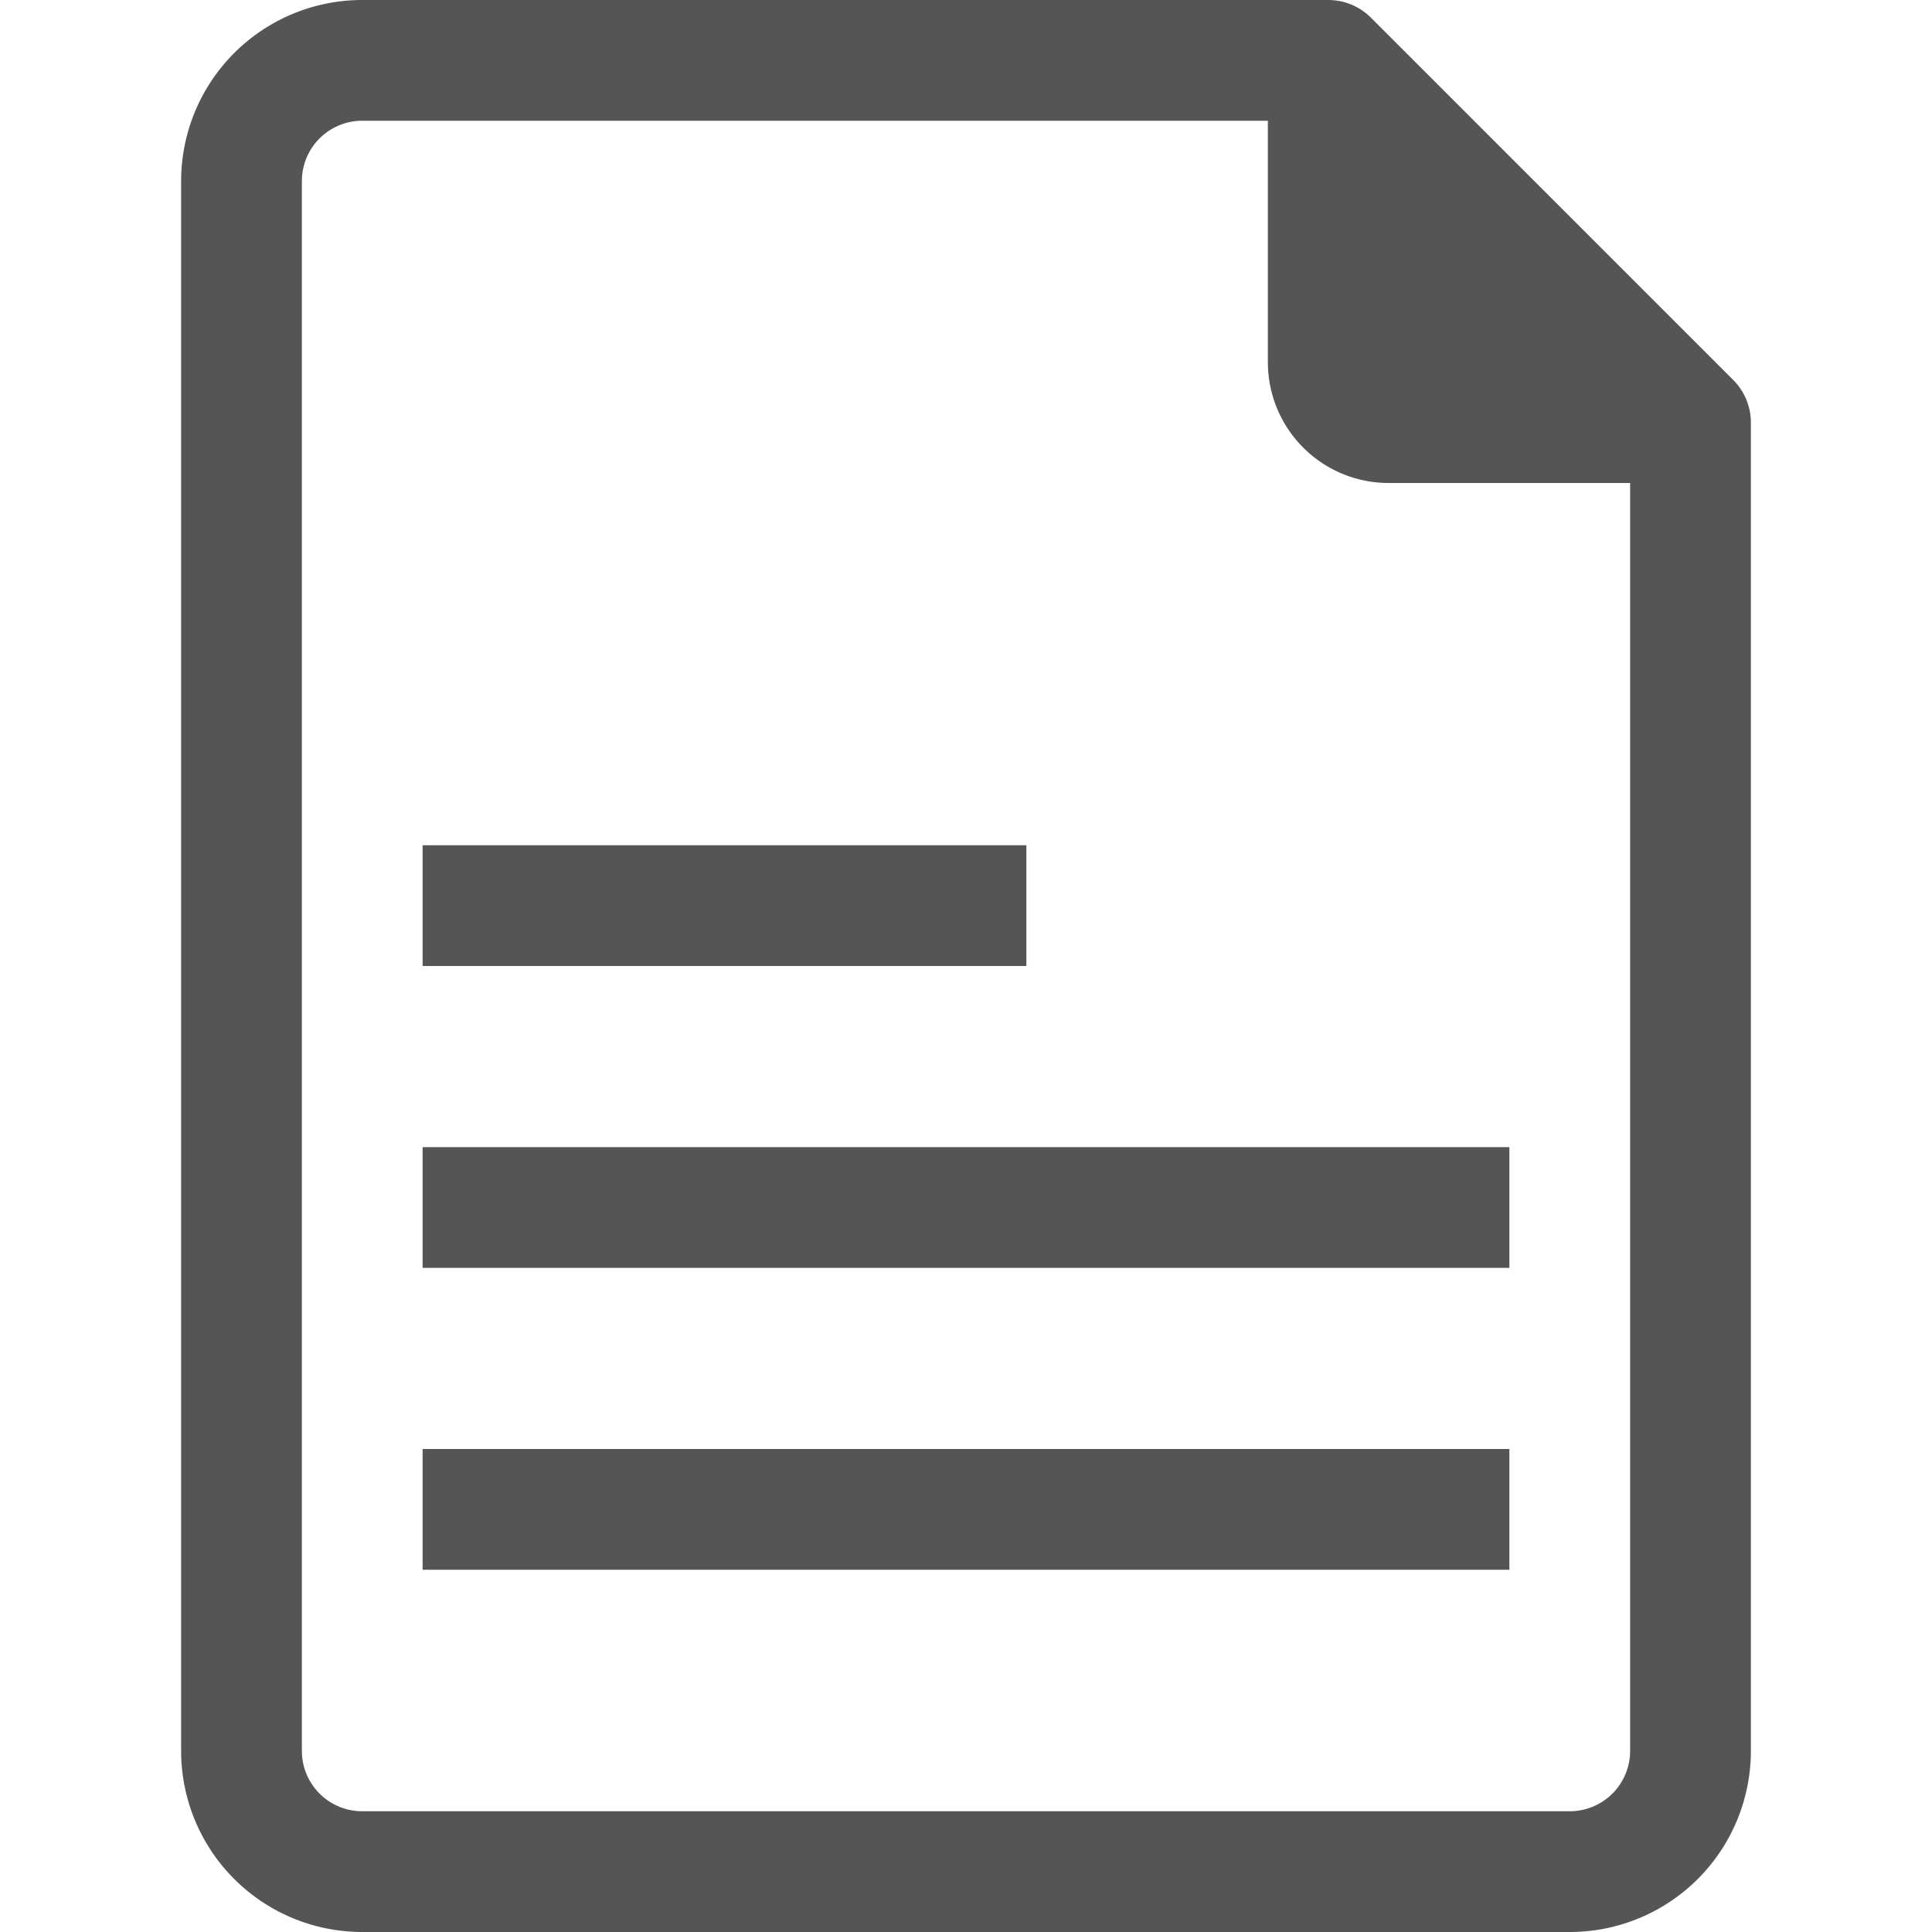
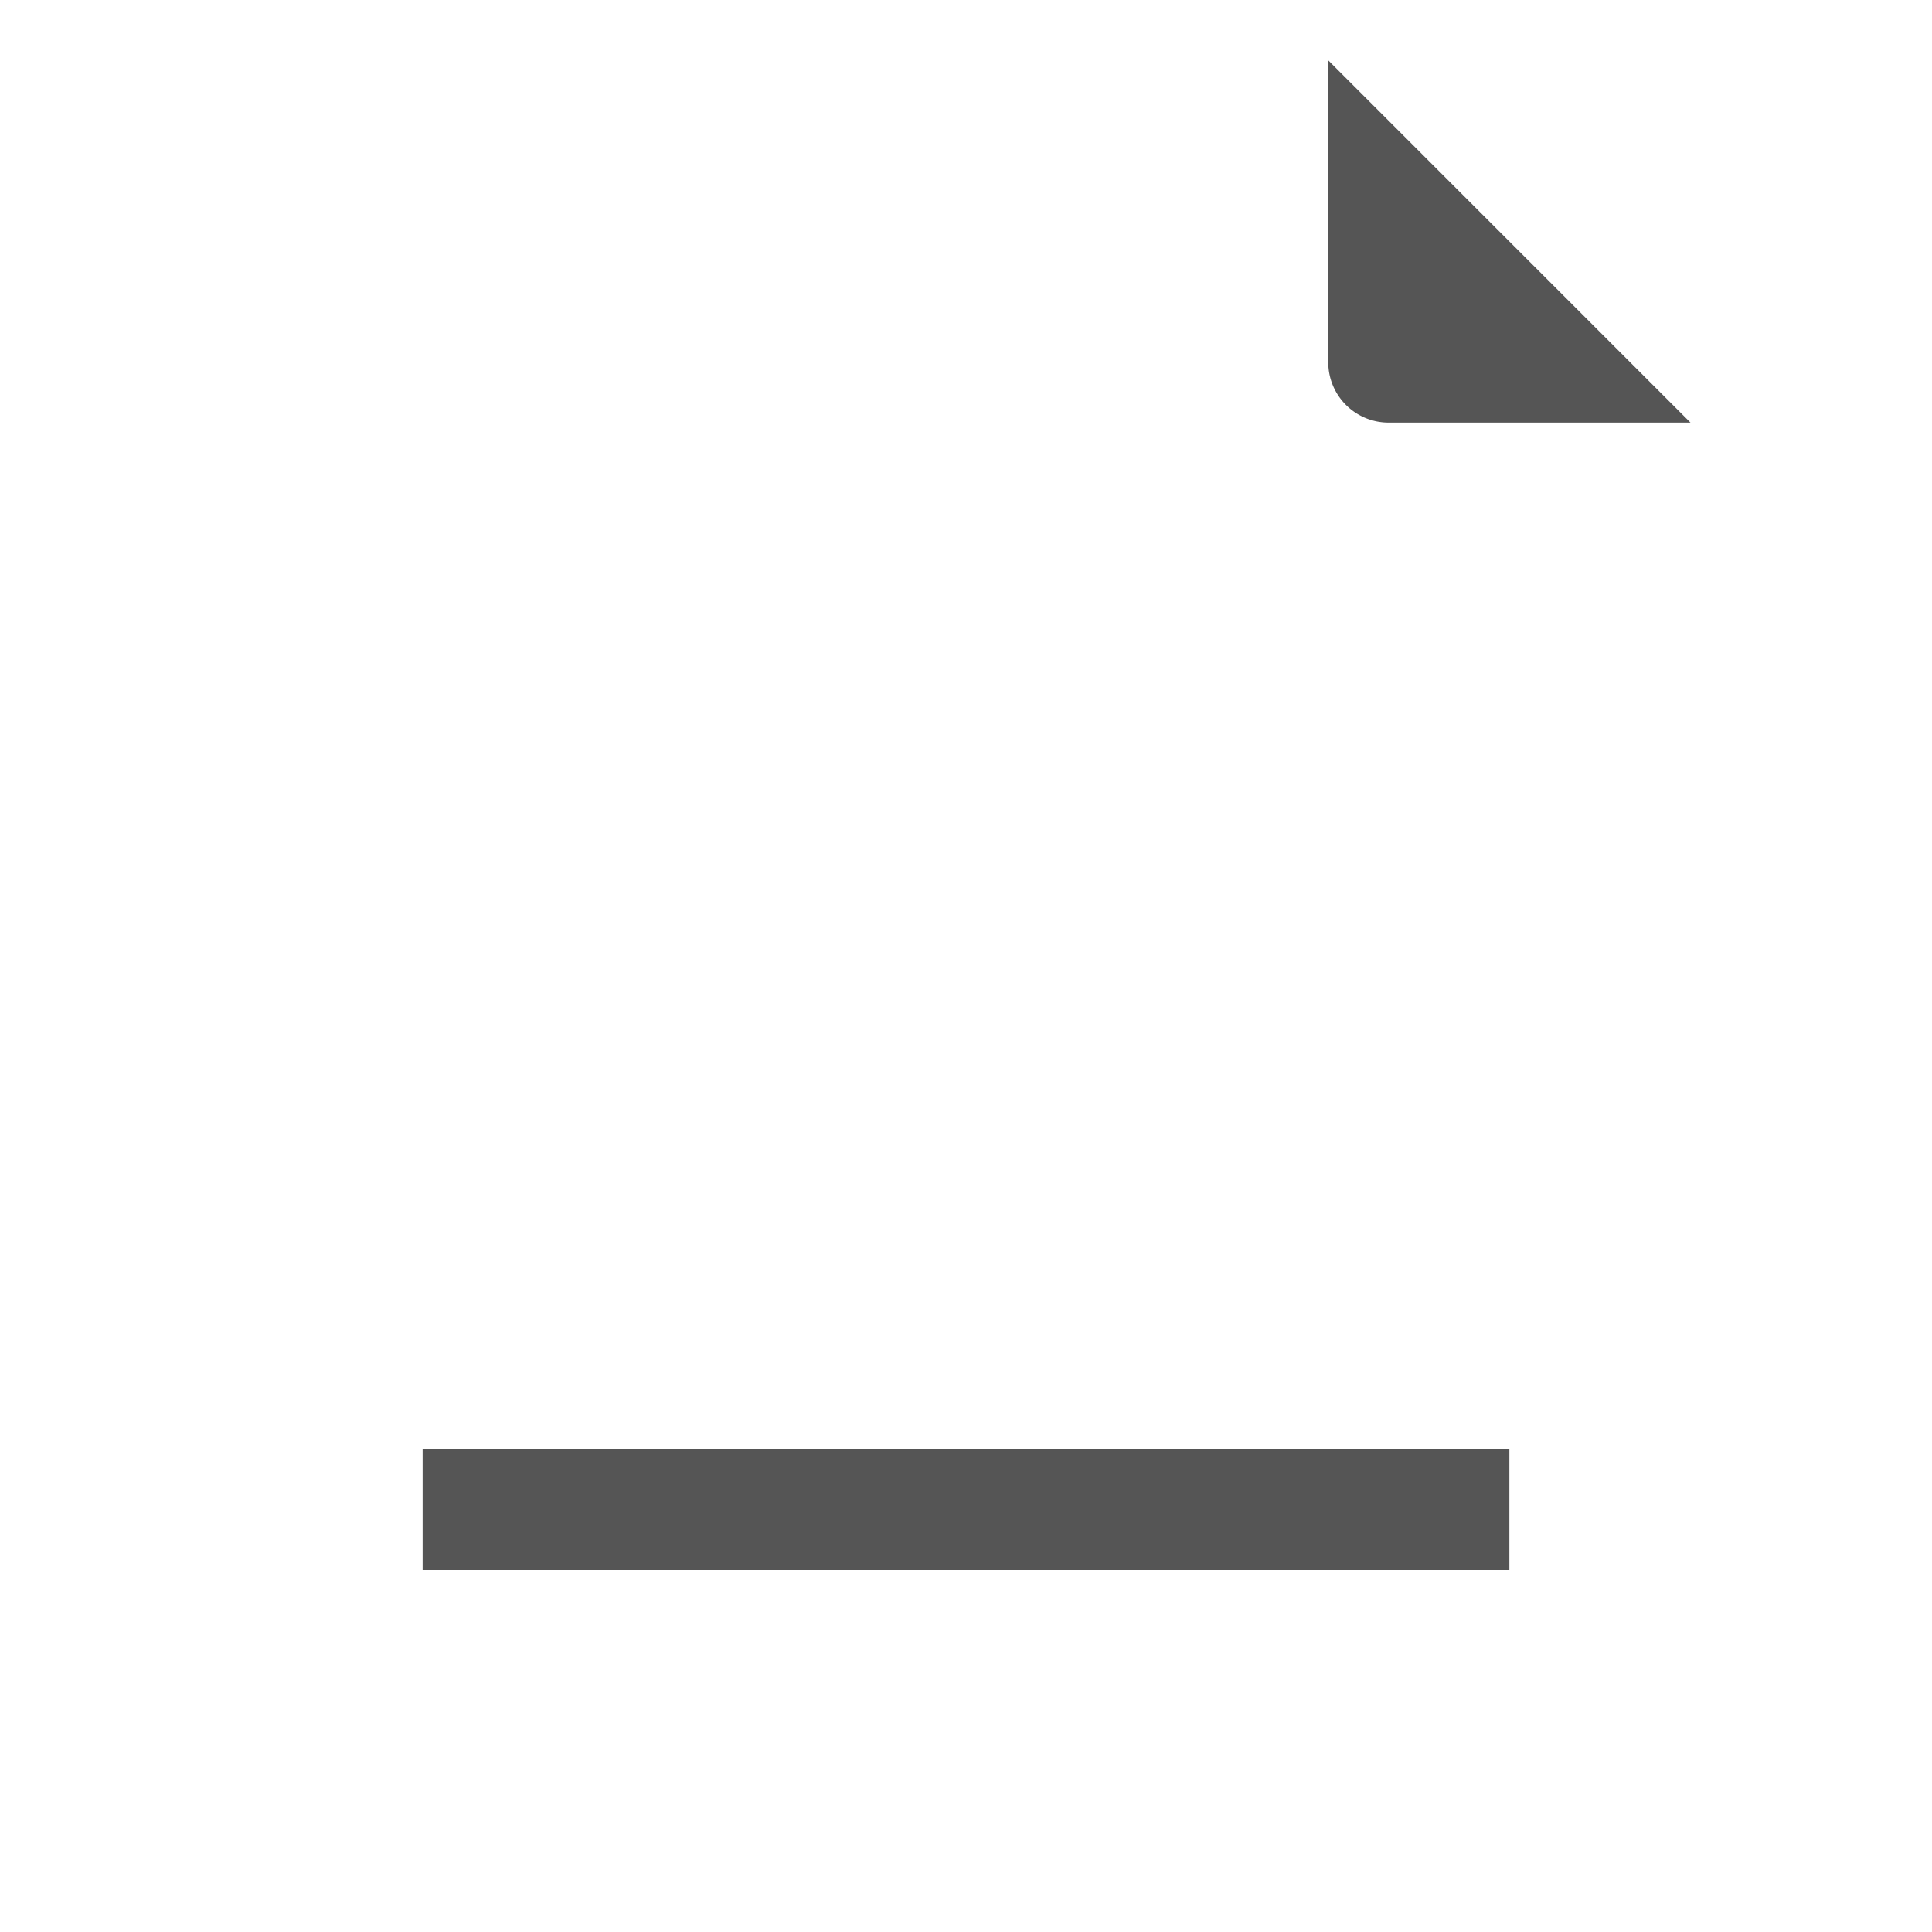
<svg xmlns="http://www.w3.org/2000/svg" viewBox="0 0 32 32" width="299.988" height="299.988" version="1.1">
  <g width="100%" height="100%" transform="matrix(1,0,0,1,0,0)">
    <g id="_5-Document" data-name="5-Document">
      <g id="_Group_">
        <path d="m28 7h-5a1 1 0 0 1 -1-1v-5z" fill="#555555" fill-opacity="1" data-original-color="#000000ff" stroke="none" stroke-opacity="1" />
        <g fill="none" stroke="#000" stroke-linejoin="round" stroke-width="2">
-           <path d="m22 1h-16a2 2 0 0 0 -2 2v26a2 2 0 0 0 2 2h20a2 2 0 0 0 2-2v-22z" fill="none" fill-opacity="1" stroke="#555555" stroke-opacity="1" data-original-stroke-color="#000000ff" stroke-width="2" data-original-stroke-width="2" />
-           <path d="m22 1v5a1 1 0 0 0 1 1h5" fill="none" fill-opacity="1" stroke="#555555" stroke-opacity="1" data-original-stroke-color="#000000ff" stroke-width="2" data-original-stroke-width="2" />
-         </g>
+           </g>
      </g>
      <g stroke="#000" stroke-linejoin="round" stroke-width="2">
-         <path d="m7 15h10" fill="#555555" fill-opacity="1" data-original-color="#000000ff" stroke="#555555" stroke-opacity="1" data-original-stroke-color="#000000ff" stroke-width="2" data-original-stroke-width="2" />
-         <path d="m7 20h18" fill="#555555" fill-opacity="1" data-original-color="#000000ff" stroke="#555555" stroke-opacity="1" data-original-stroke-color="#000000ff" stroke-width="2" data-original-stroke-width="2" />
        <path d="m7 25h18" fill="#555555" fill-opacity="1" data-original-color="#000000ff" stroke="#555555" stroke-opacity="1" data-original-stroke-color="#000000ff" stroke-width="2" data-original-stroke-width="2" />
      </g>
    </g>
  </g>
</svg>